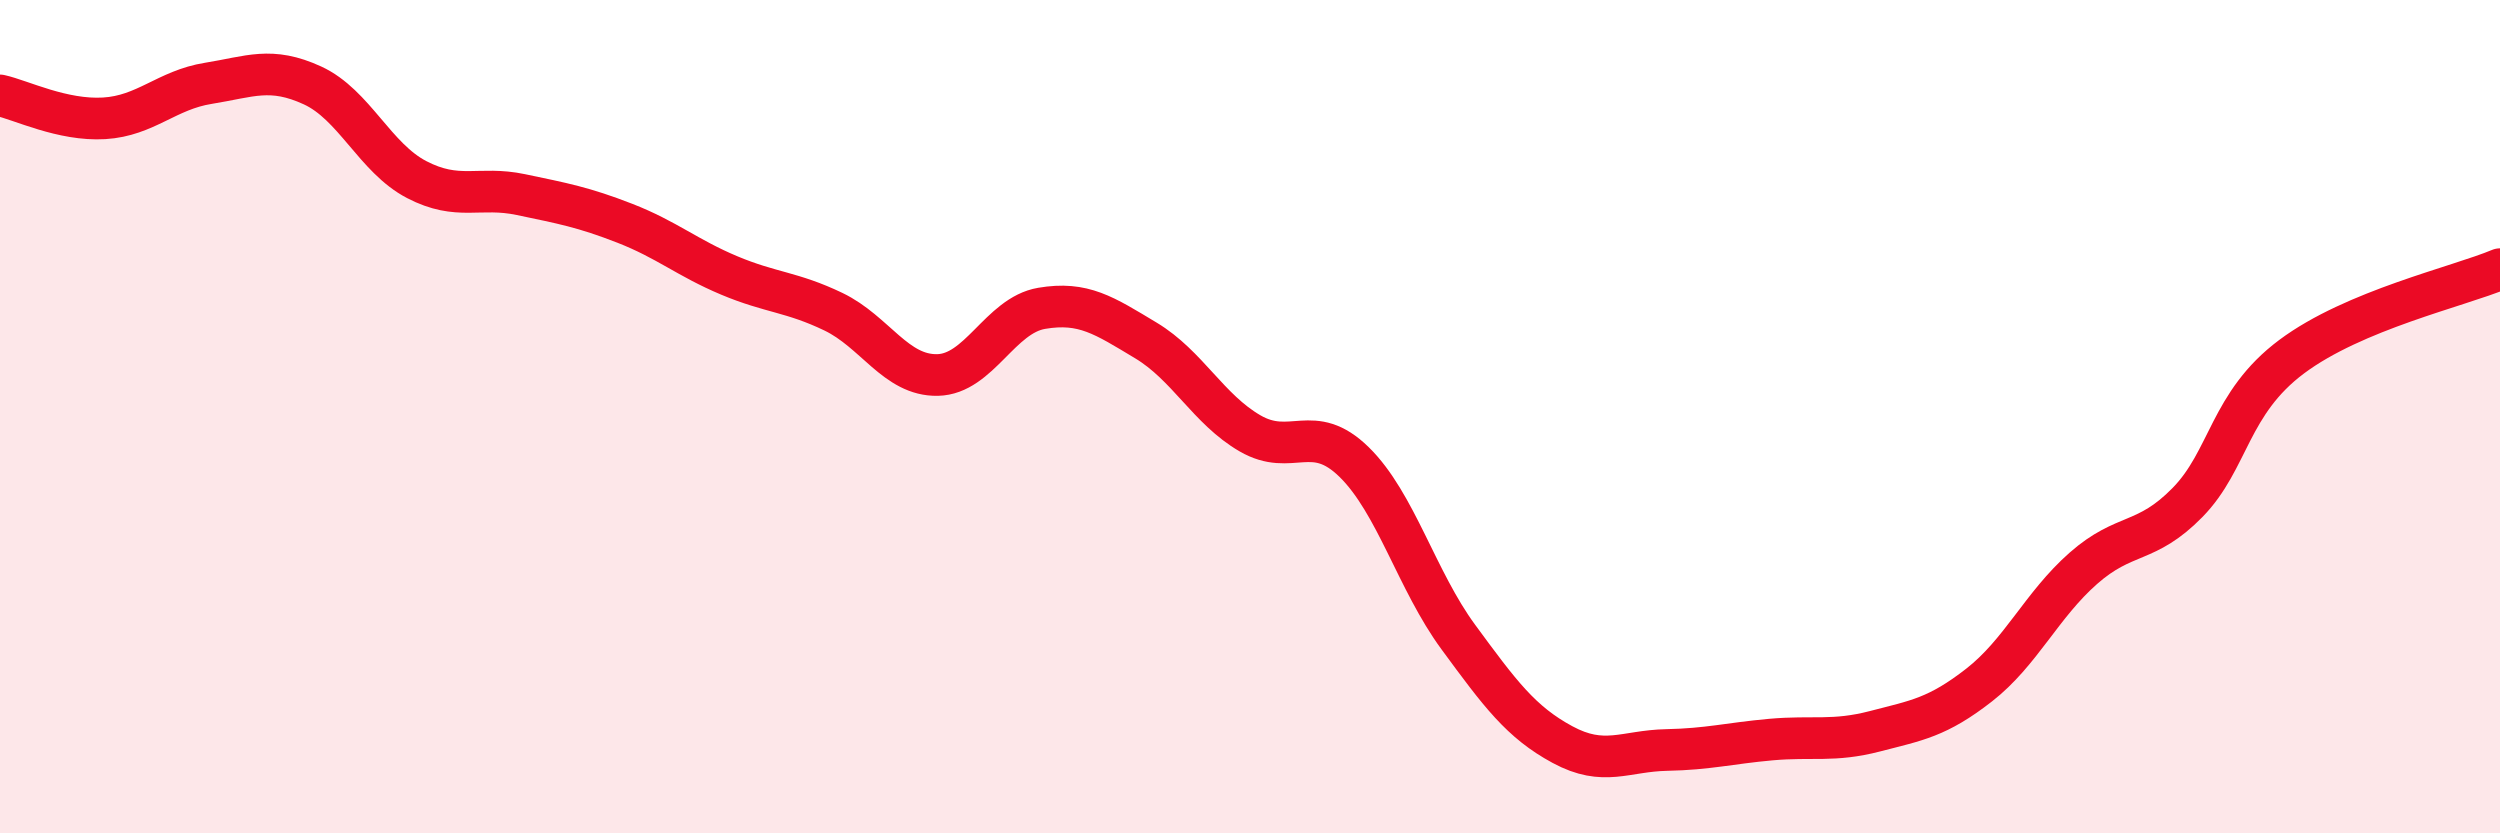
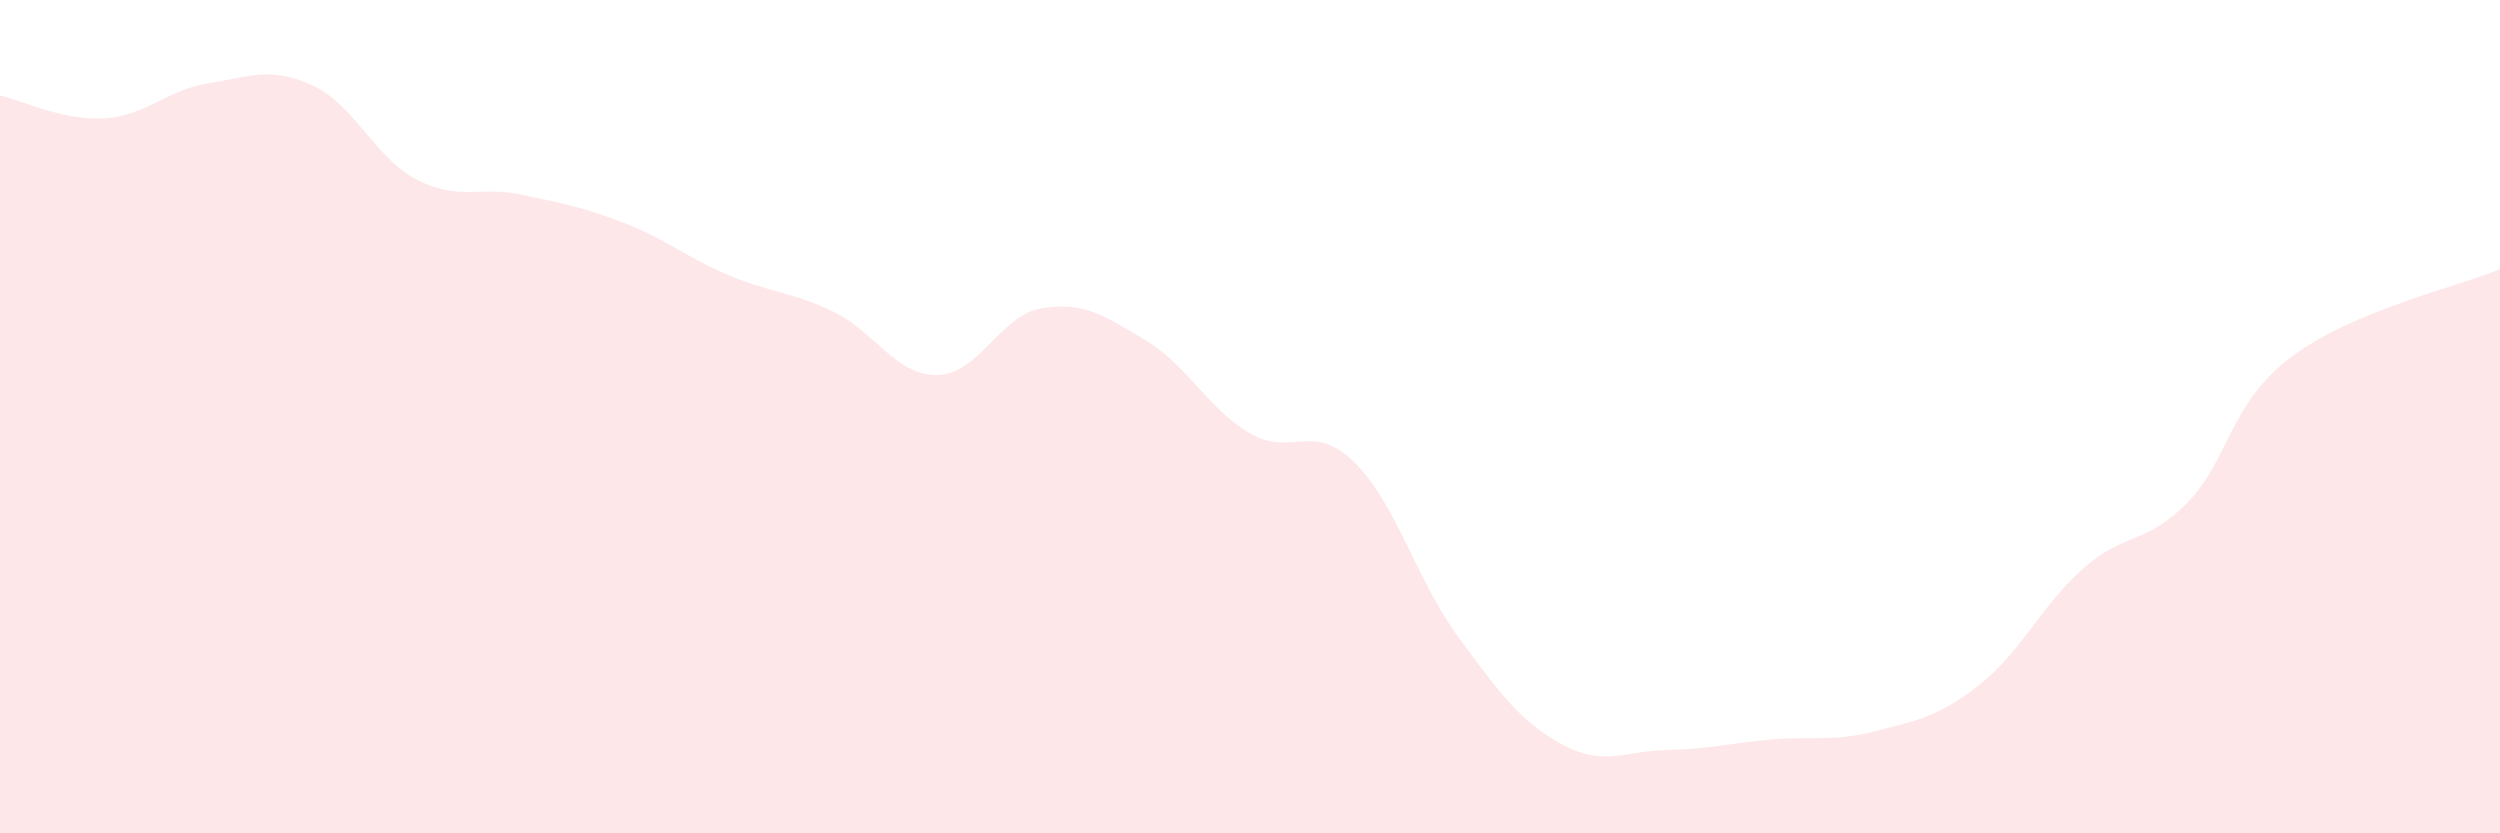
<svg xmlns="http://www.w3.org/2000/svg" width="60" height="20" viewBox="0 0 60 20">
  <path d="M 0,2.29 C 0.5,2.4 1.5,2.9 2.5,2.84 C 3.5,2.78 4,2.16 5,2 C 6,1.84 6.5,1.59 7.5,2.05 C 8.5,2.51 9,3.79 10,4.31 C 11,4.83 11.5,4.46 12.5,4.67 C 13.5,4.88 14,4.97 15,5.36 C 16,5.75 16.5,6.19 17.5,6.61 C 18.5,7.03 19,7 20,7.48 C 21,7.96 21.5,9.02 22.5,9 C 23.5,8.98 24,7.57 25,7.4 C 26,7.23 26.5,7.57 27.5,8.17 C 28.5,8.77 29,9.82 30,10.4 C 31,10.98 31.5,10.11 32.5,11.09 C 33.5,12.07 34,13.93 35,15.29 C 36,16.65 36.5,17.33 37.5,17.87 C 38.5,18.41 39,18.02 40,18 C 41,17.98 41.5,17.84 42.5,17.75 C 43.5,17.66 44,17.81 45,17.55 C 46,17.29 46.5,17.22 47.5,16.44 C 48.5,15.66 49,14.52 50,13.64 C 51,12.76 51.5,13.08 52.5,12.06 C 53.5,11.04 53.5,9.68 55,8.56 C 56.5,7.44 59,6.88 60,6.46L60 20L0 20Z" fill="#EB0A25" opacity="0.1" stroke-linecap="round" stroke-linejoin="round" />
-   <path d="M 0,2.29 C 0.5,2.4 1.5,2.9 2.5,2.84 C 3.5,2.78 4,2.16 5,2 C 6,1.84 6.5,1.59 7.5,2.05 C 8.5,2.51 9,3.79 10,4.31 C 11,4.83 11.5,4.46 12.5,4.67 C 13.5,4.88 14,4.97 15,5.36 C 16,5.75 16.5,6.19 17.5,6.61 C 18.5,7.03 19,7 20,7.48 C 21,7.96 21.5,9.02 22.5,9 C 23.5,8.98 24,7.57 25,7.4 C 26,7.23 26.5,7.57 27.5,8.17 C 28.5,8.77 29,9.82 30,10.4 C 31,10.98 31.5,10.11 32.5,11.09 C 33.5,12.07 34,13.93 35,15.29 C 36,16.65 36.5,17.33 37.5,17.87 C 38.5,18.41 39,18.02 40,18 C 41,17.98 41.5,17.84 42.5,17.75 C 43.5,17.66 44,17.81 45,17.55 C 46,17.29 46.5,17.22 47.5,16.44 C 48.5,15.66 49,14.52 50,13.64 C 51,12.76 51.5,13.08 52.5,12.06 C 53.5,11.04 53.5,9.68 55,8.56 C 56.5,7.44 59,6.88 60,6.46" stroke="#EB0A25" stroke-width="1" fill="none" stroke-linecap="round" stroke-linejoin="round" />
</svg>